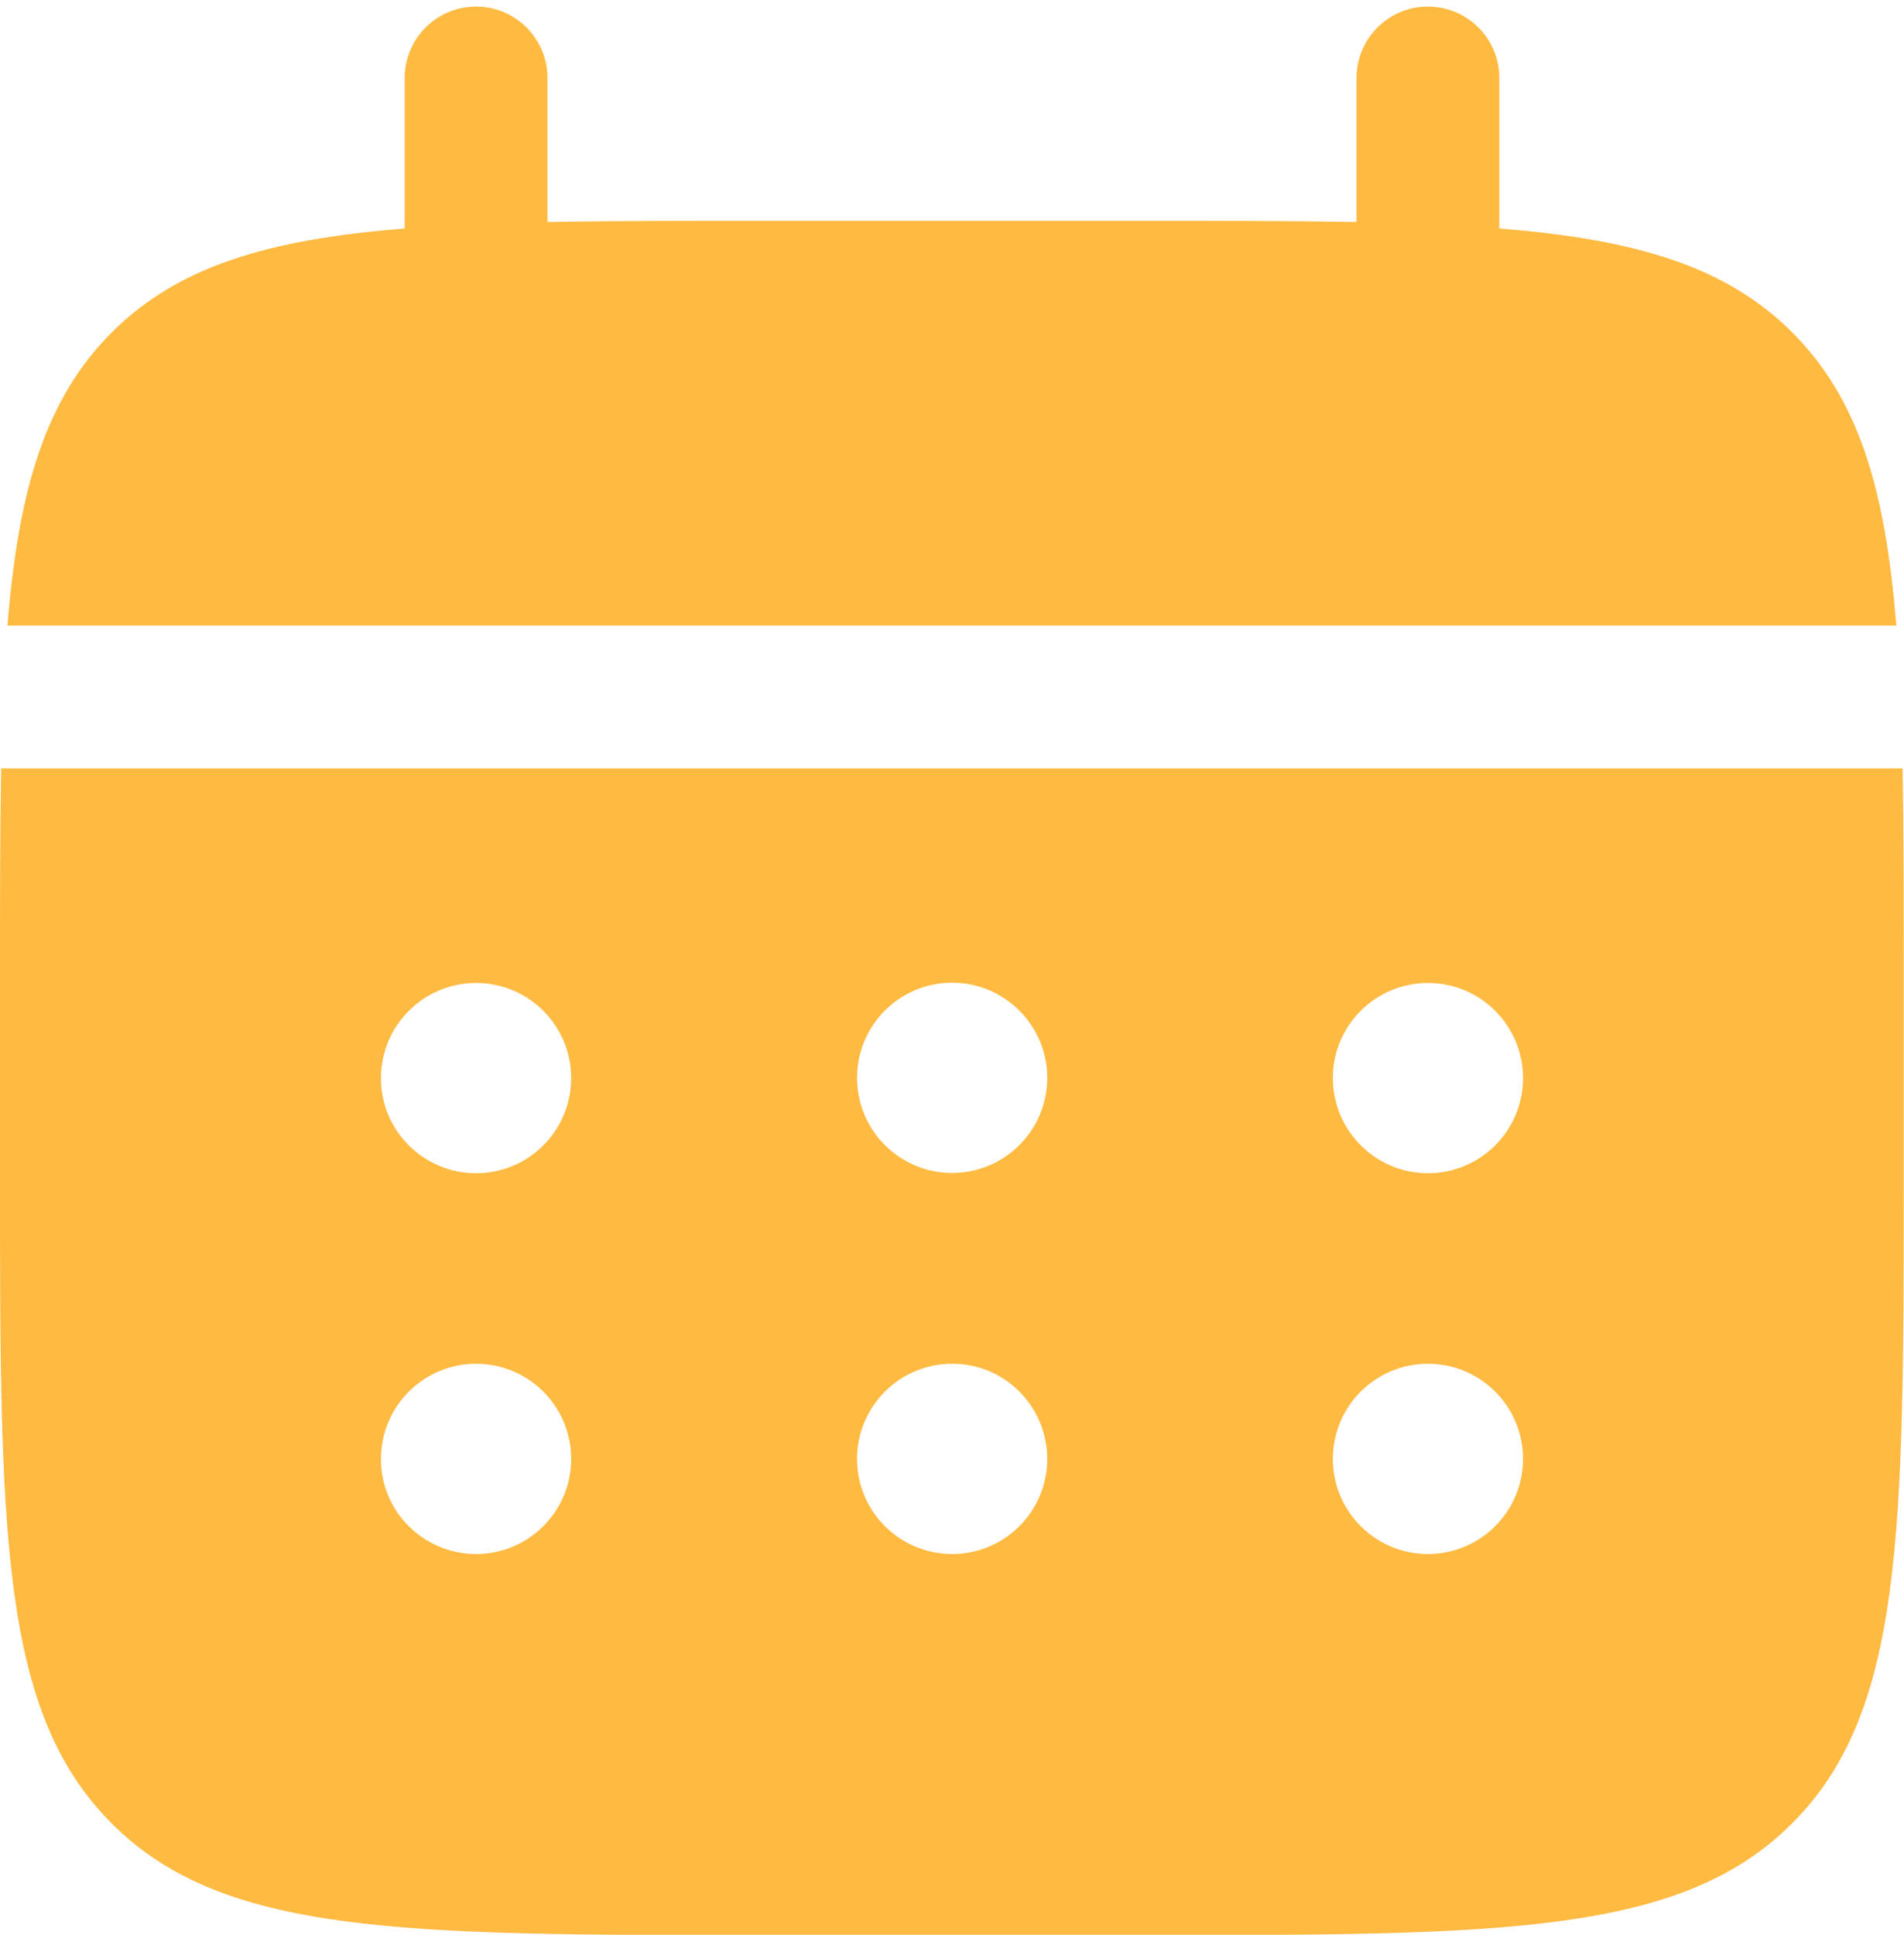
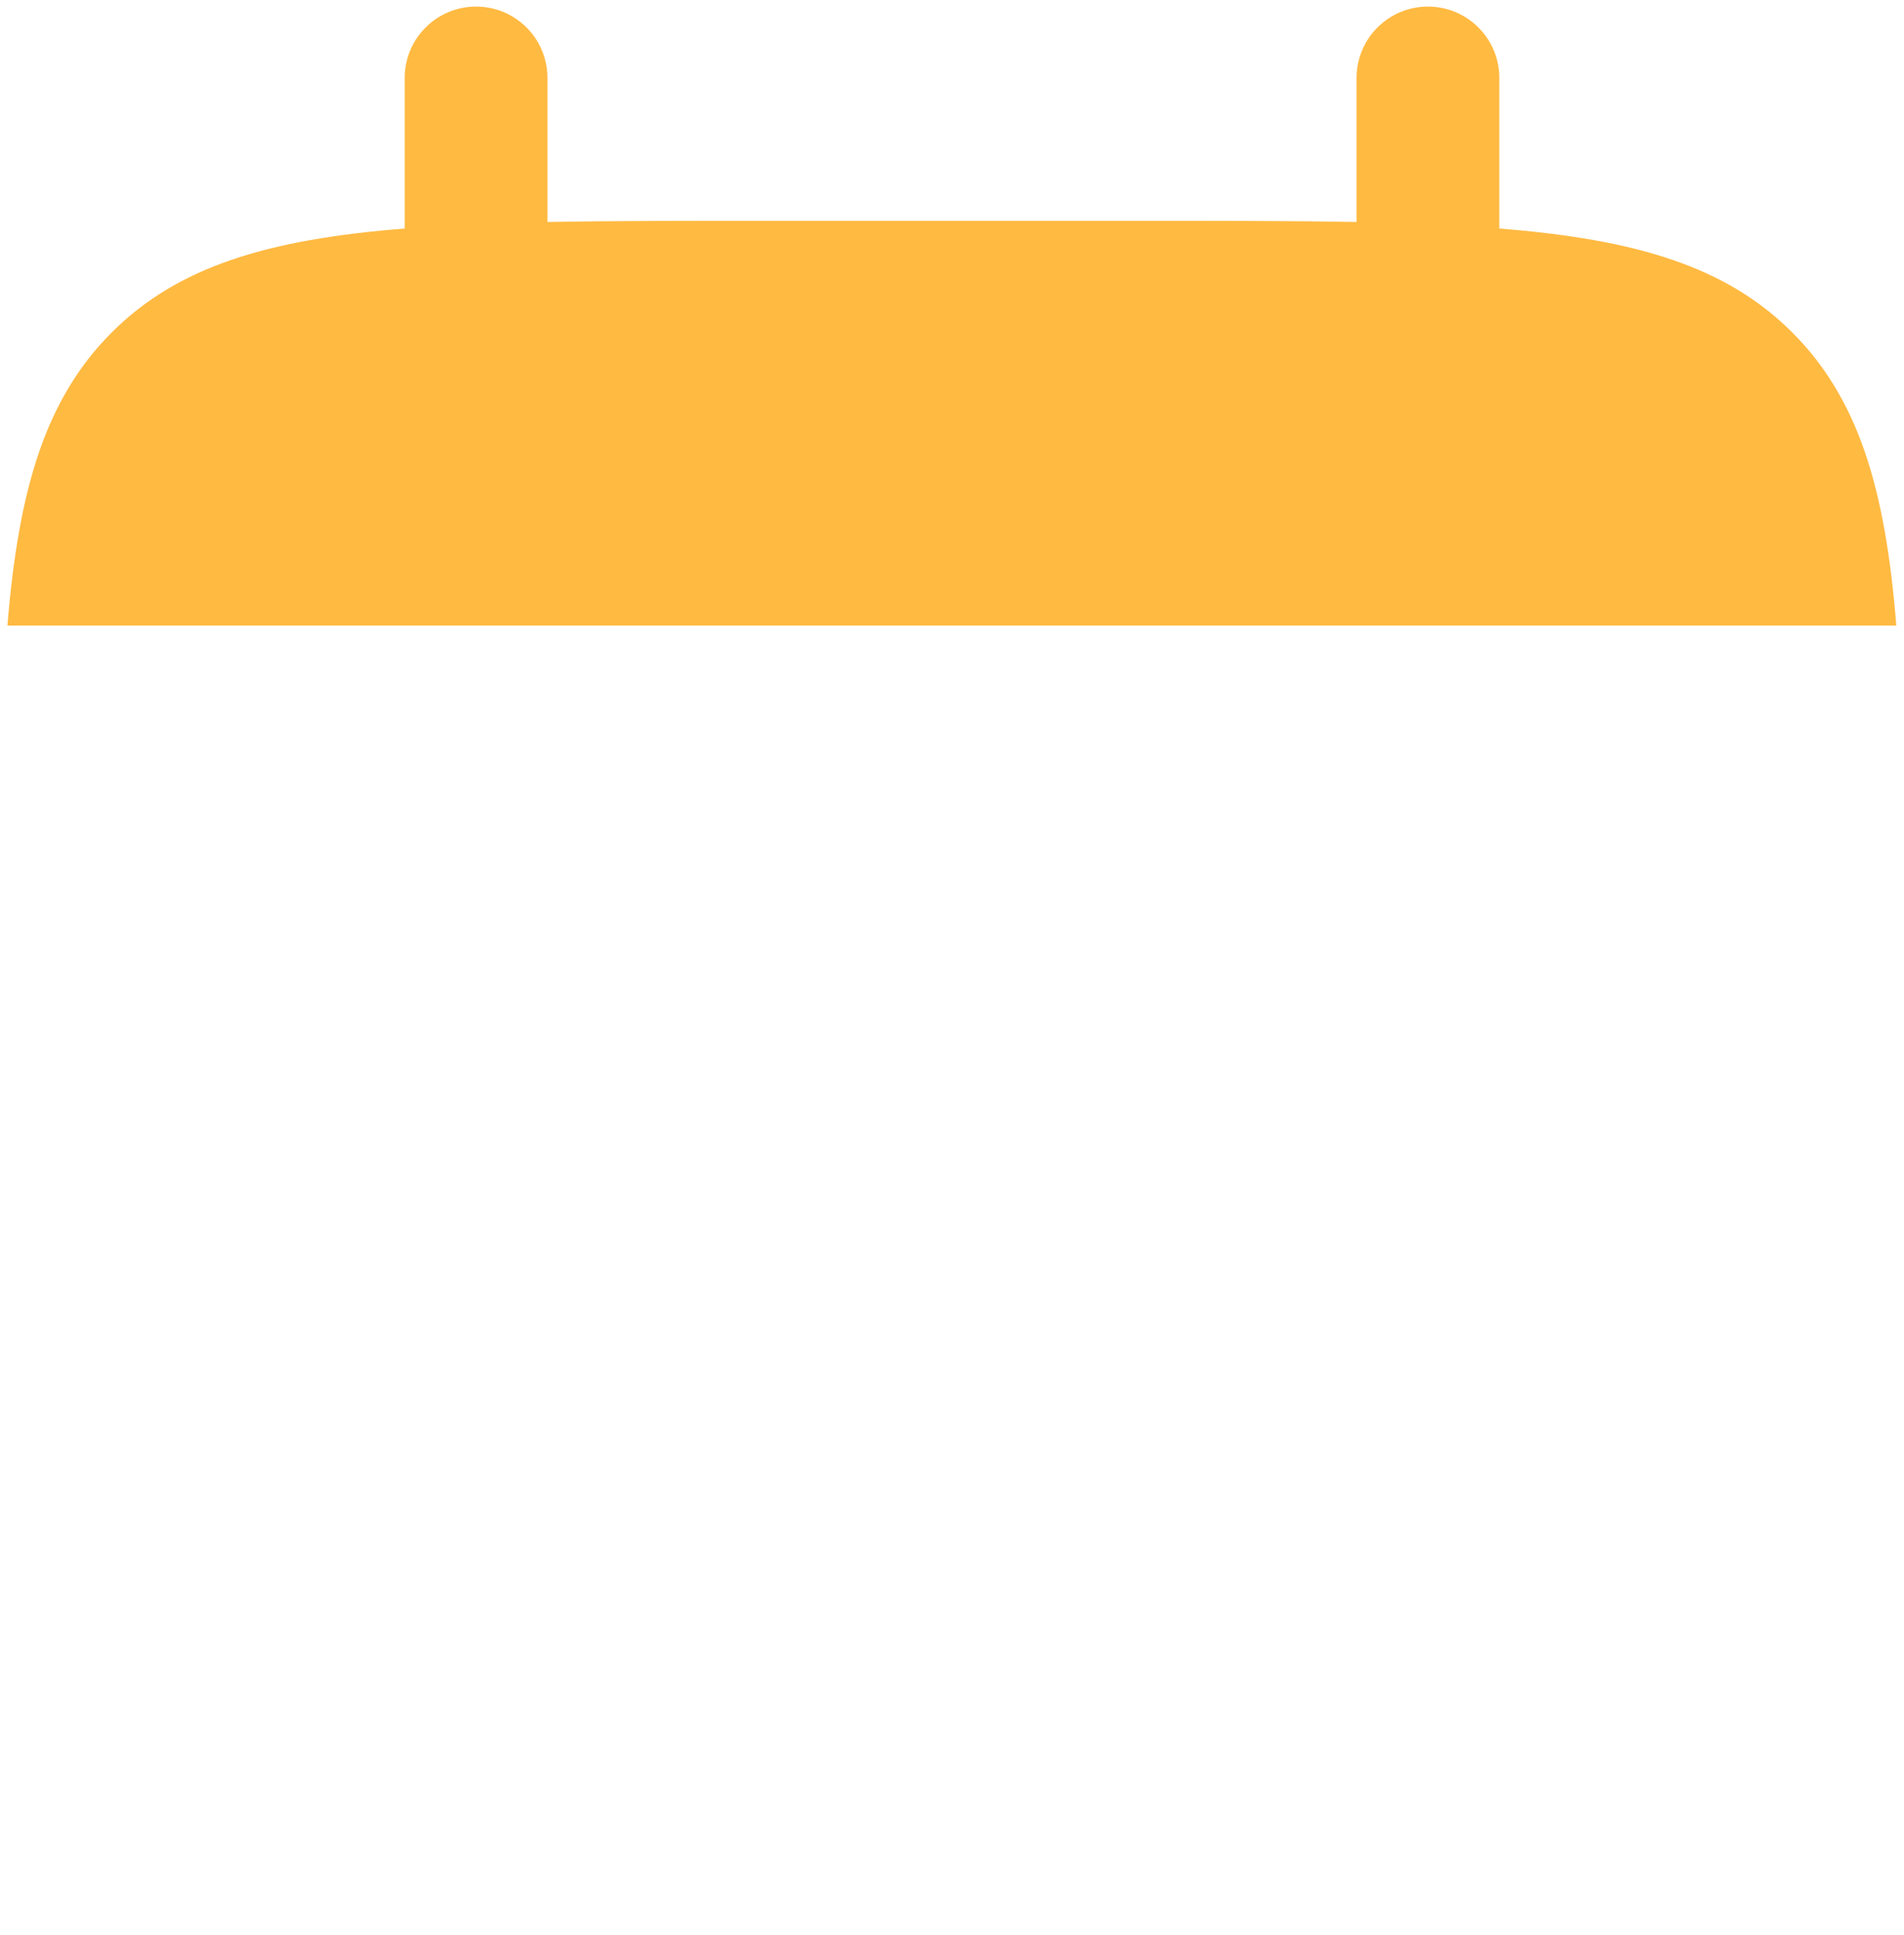
<svg xmlns="http://www.w3.org/2000/svg" version="1.1" id="Vrstva_1" x="0px" y="0px" viewBox="0 0 666.7 677.3" style="enable-background:new 0 0 666.7 677.3;" xml:space="preserve">
  <style type="text/css">
	.st0{fill:#FFBA42;}
	.st1{fill-rule:evenodd;clip-rule:evenodd;fill:#FFBA42;}
</style>
  <path class="st0" d="M191.7,27.3c0-13.8-11.2-25-25-25s-25,11.2-25,25V80c-48,3.8-79.5,13.3-102.6,36.4S6.5,171,2.6,219H664  c-3.8-48-13.3-79.5-36.4-102.6S573,83.8,525,80V27.3c0-13.8-11.2-25-25-25c-13.8,0-25,11.2-25,25v50.4c-22.2-0.4-47-0.4-75-0.4  H266.7c-28,0-52.8,0-75,0.4V27.3z" />
-   <path class="st1" d="M0,344c0-28,0-52.8,0.4-75h665.8c0.4,22.2,0.4,47,0.4,75v66.7c0,125.7,0,188.6-39.1,227.6  c-39,39.1-101.9,39.1-227.6,39.1H266.7c-125.7,0-188.6,0-227.6-39.1C0,599.2,0,536.4,0,410.7V344z M500,410.7  c18.4,0,33.3-14.9,33.3-33.3c0-18.4-14.9-33.3-33.3-33.3c-18.4,0-33.3,14.9-33.3,33.3C466.7,395.7,481.6,410.7,500,410.7z M500,544  c18.4,0,33.3-14.9,33.3-33.3c0-18.4-14.9-33.3-33.3-33.3c-18.4,0-33.3,14.9-33.3,33.3C466.7,529.1,481.6,544,500,544z M366.7,377.3  c0,18.4-14.9,33.3-33.3,33.3c-18.4,0-33.3-14.9-33.3-33.3c0-18.4,14.9-33.3,33.3-33.3C351.7,344,366.7,358.9,366.7,377.3z   M366.7,510.7c0,18.4-14.9,33.3-33.3,33.3c-18.4,0-33.3-14.9-33.3-33.3c0-18.4,14.9-33.3,33.3-33.3  C351.7,477.3,366.7,492.3,366.7,510.7z M166.7,410.7c18.4,0,33.3-14.9,33.3-33.3c0-18.4-14.9-33.3-33.3-33.3s-33.3,14.9-33.3,33.3  C133.3,395.7,148.3,410.7,166.7,410.7z M166.7,544c18.4,0,33.3-14.9,33.3-33.3c0-18.4-14.9-33.3-33.3-33.3s-33.3,14.9-33.3,33.3  C133.3,529.1,148.3,544,166.7,544z" />
</svg>